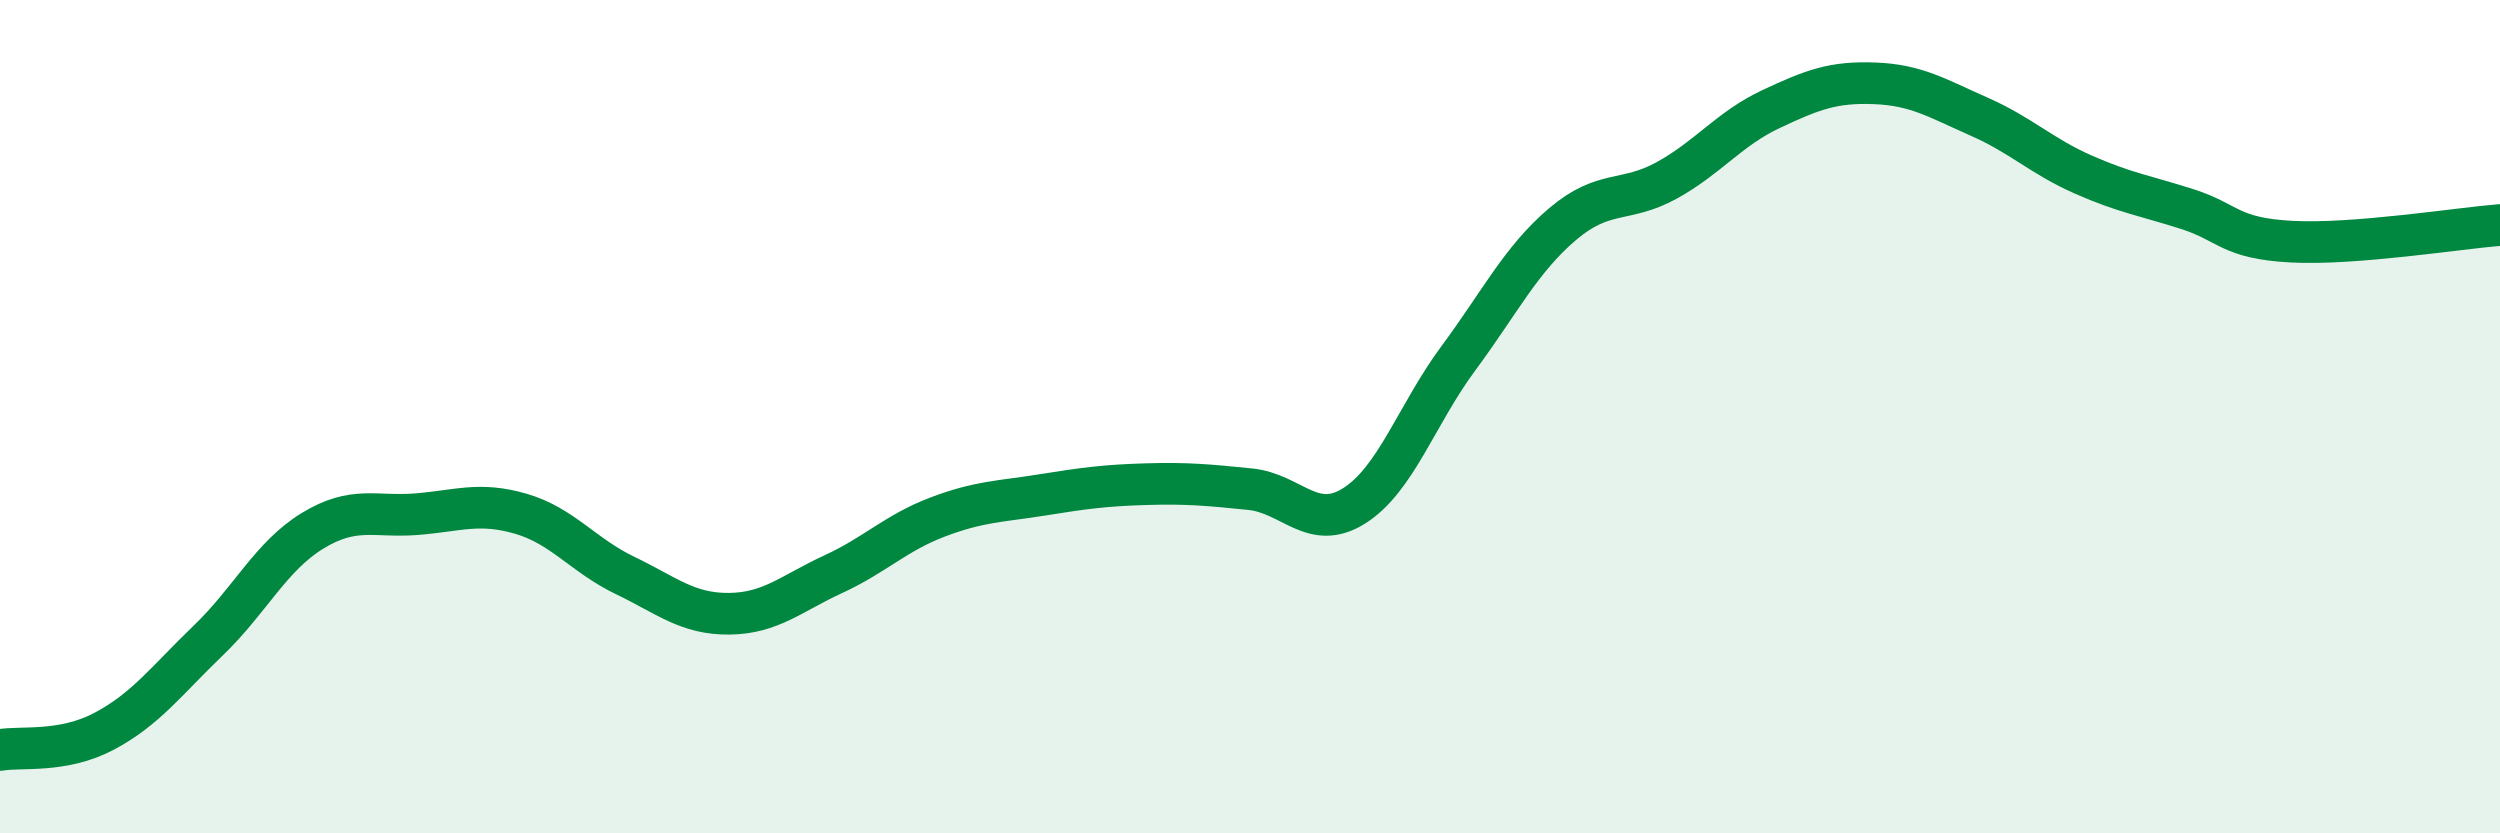
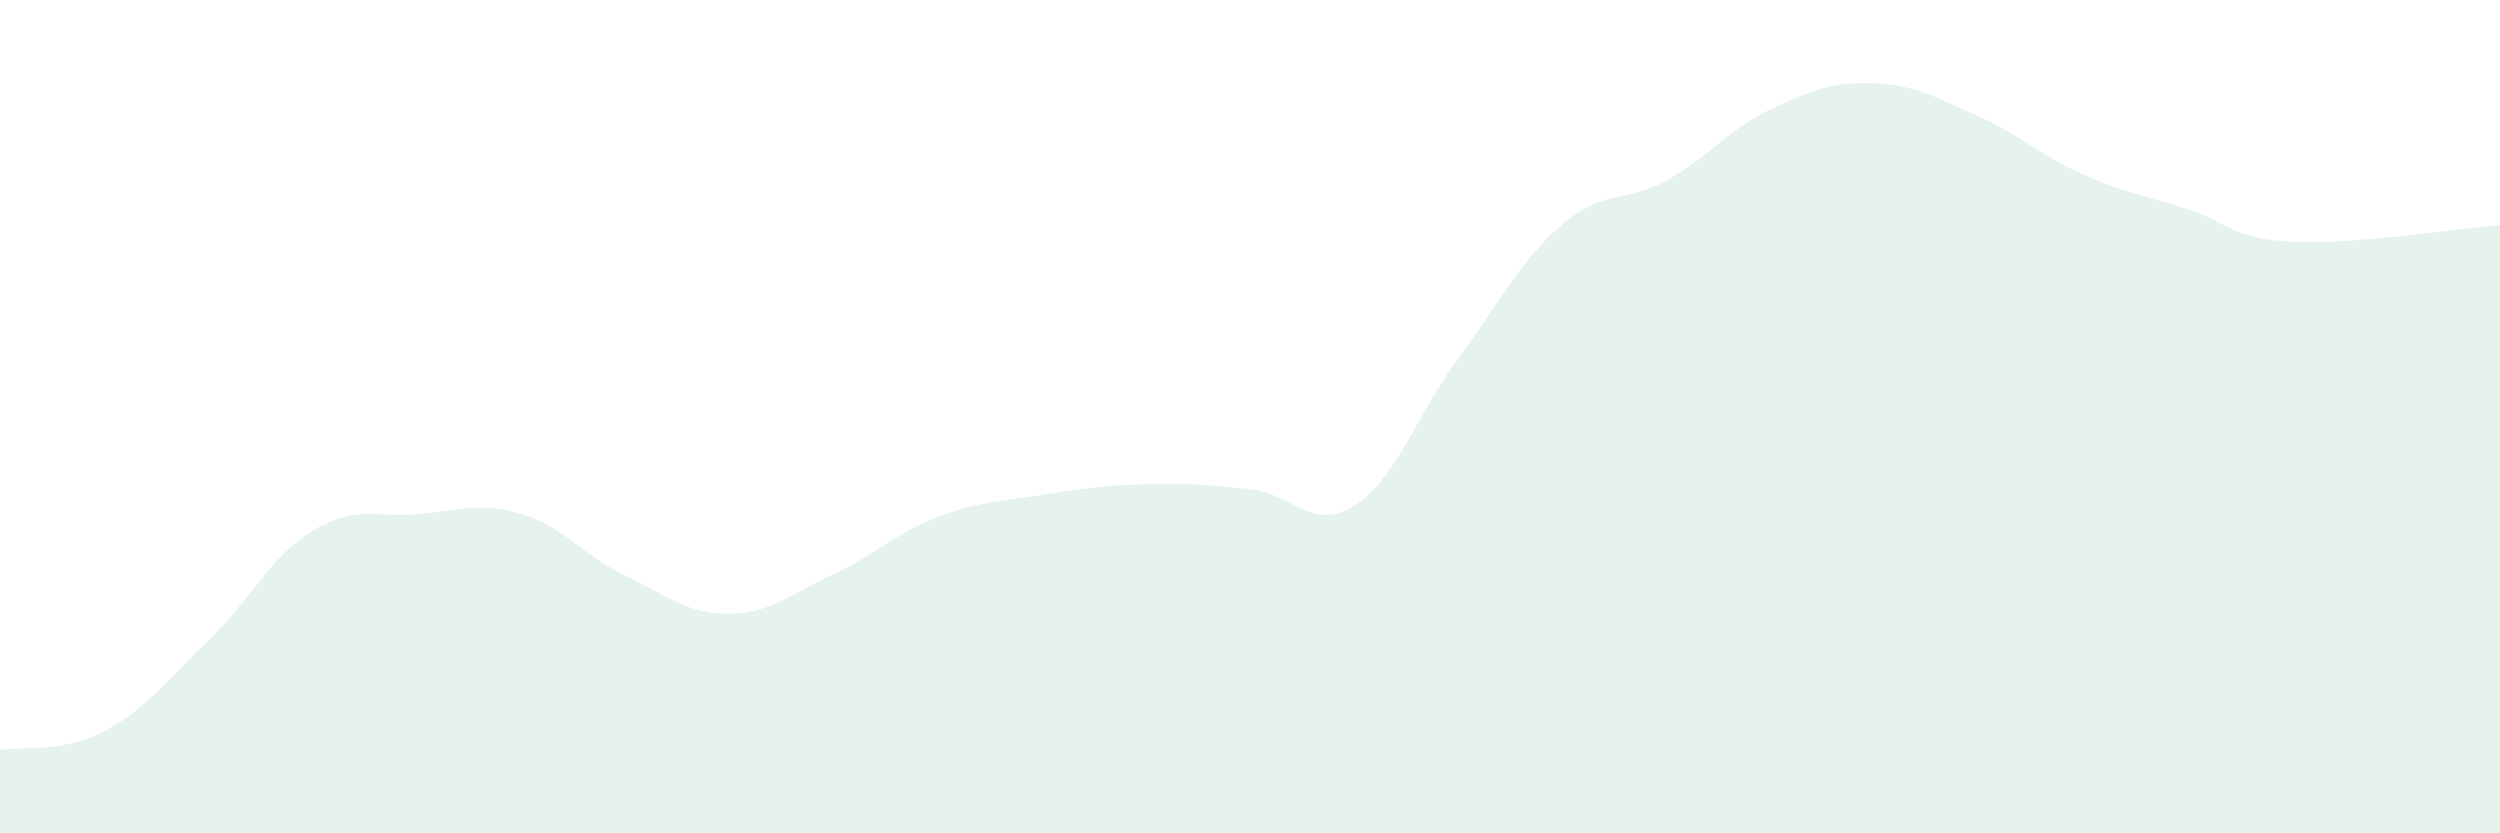
<svg xmlns="http://www.w3.org/2000/svg" width="60" height="20" viewBox="0 0 60 20">
  <path d="M 0,18 C 0.5,17.91 1.5,18.08 2.5,17.55 C 3.5,17.02 4,16.33 5,15.37 C 6,14.41 6.5,13.35 7.5,12.74 C 8.5,12.13 9,12.42 10,12.34 C 11,12.26 11.5,12.04 12.5,12.33 C 13.5,12.62 14,13.33 15,13.81 C 16,14.29 16.5,14.74 17.5,14.73 C 18.5,14.72 19,14.24 20,13.78 C 21,13.32 21.5,12.79 22.5,12.41 C 23.5,12.03 24,12.04 25,11.88 C 26,11.72 26.5,11.65 27.5,11.62 C 28.5,11.59 29,11.64 30,11.74 C 31,11.84 31.5,12.77 32.5,12.14 C 33.5,11.51 34,9.95 35,8.6 C 36,7.25 36.5,6.23 37.5,5.38 C 38.5,4.53 39,4.88 40,4.33 C 41,3.78 41.5,3.09 42.5,2.62 C 43.5,2.15 44,1.96 45,2 C 46,2.04 46.5,2.36 47.5,2.8 C 48.5,3.24 49,3.75 50,4.19 C 51,4.63 51.5,4.7 52.5,5.02 C 53.5,5.34 53.5,5.72 55,5.8 C 56.5,5.88 59,5.48 60,5.4L60 20L0 20Z" fill="#008740" opacity="0.1" stroke-linecap="round" stroke-linejoin="round" />
-   <path d="M 0,18 C 0.5,17.91 1.5,18.08 2.5,17.55 C 3.5,17.02 4,16.33 5,15.37 C 6,14.41 6.5,13.35 7.5,12.74 C 8.5,12.13 9,12.42 10,12.34 C 11,12.26 11.5,12.04 12.5,12.33 C 13.5,12.62 14,13.33 15,13.81 C 16,14.29 16.5,14.74 17.5,14.73 C 18.5,14.72 19,14.24 20,13.78 C 21,13.32 21.5,12.79 22.5,12.41 C 23.5,12.03 24,12.04 25,11.88 C 26,11.72 26.5,11.65 27.5,11.62 C 28.5,11.59 29,11.64 30,11.74 C 31,11.84 31.5,12.77 32.5,12.14 C 33.5,11.51 34,9.95 35,8.6 C 36,7.25 36.5,6.23 37.5,5.38 C 38.5,4.53 39,4.88 40,4.33 C 41,3.78 41.5,3.09 42.5,2.62 C 43.5,2.15 44,1.96 45,2 C 46,2.04 46.5,2.36 47.5,2.8 C 48.5,3.24 49,3.75 50,4.19 C 51,4.63 51.5,4.7 52.5,5.02 C 53.5,5.34 53.5,5.72 55,5.8 C 56.5,5.88 59,5.48 60,5.4" stroke="#008740" stroke-width="1" fill="none" stroke-linecap="round" stroke-linejoin="round" />
</svg>